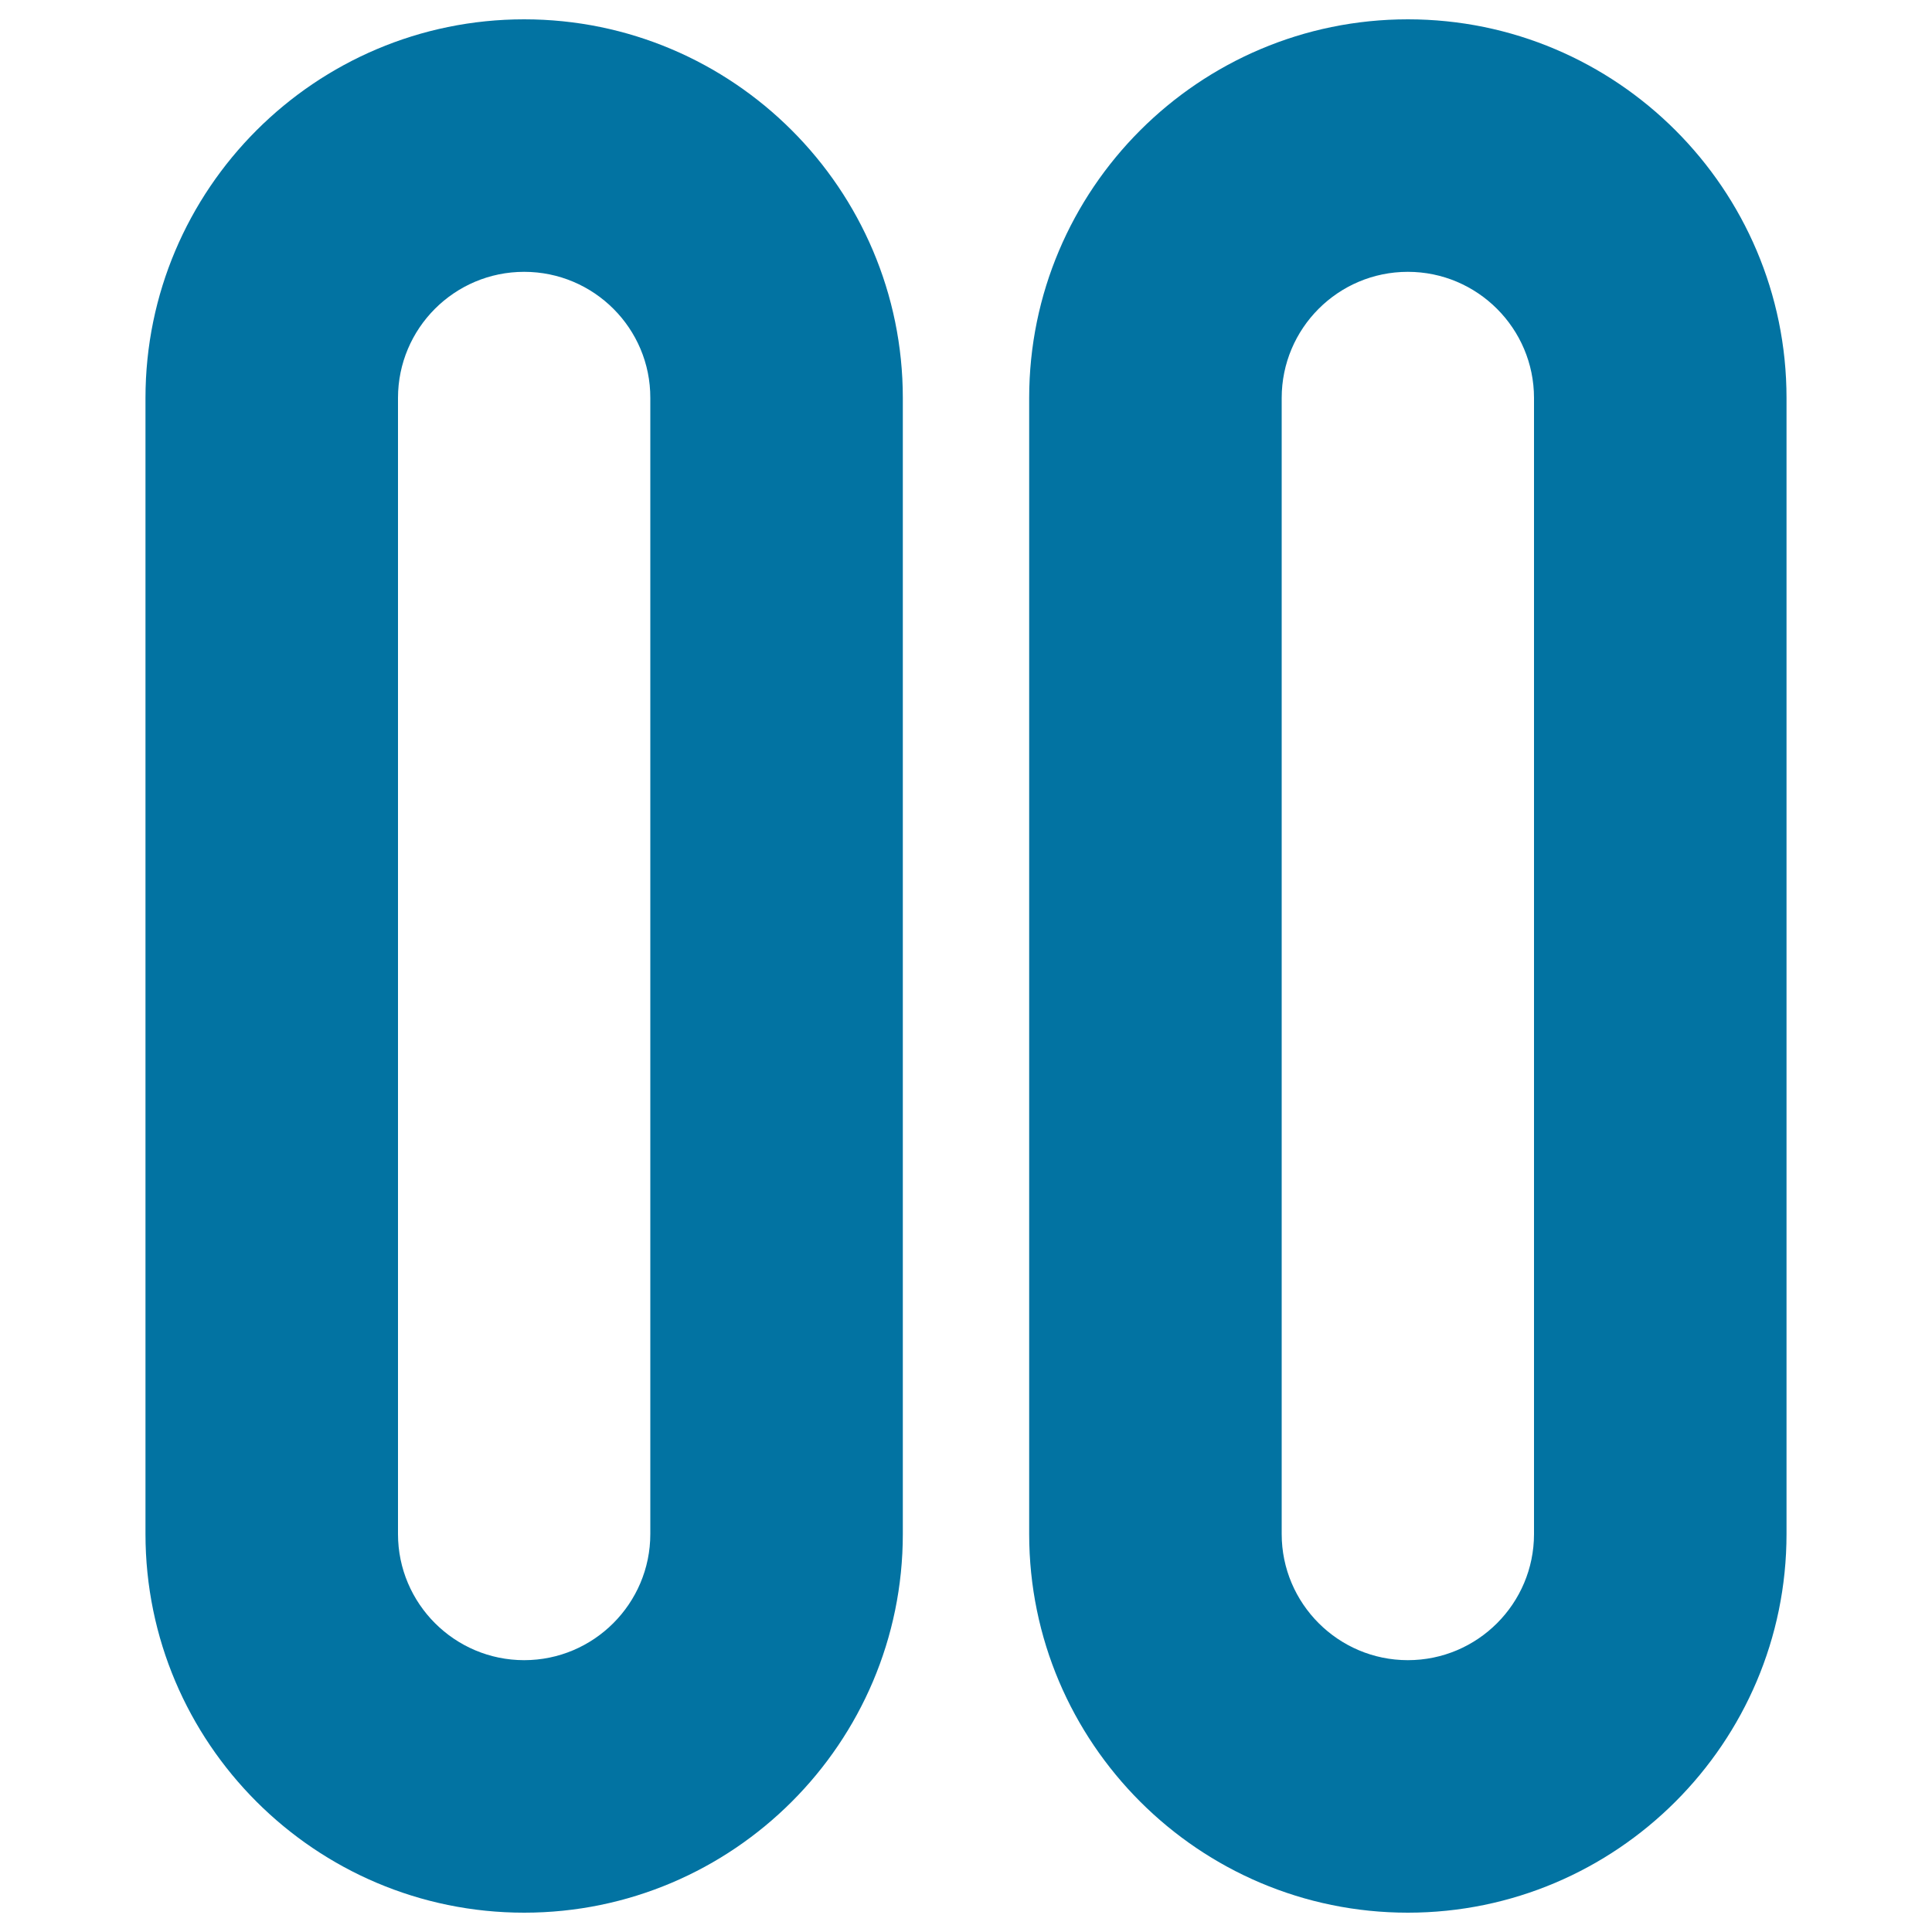
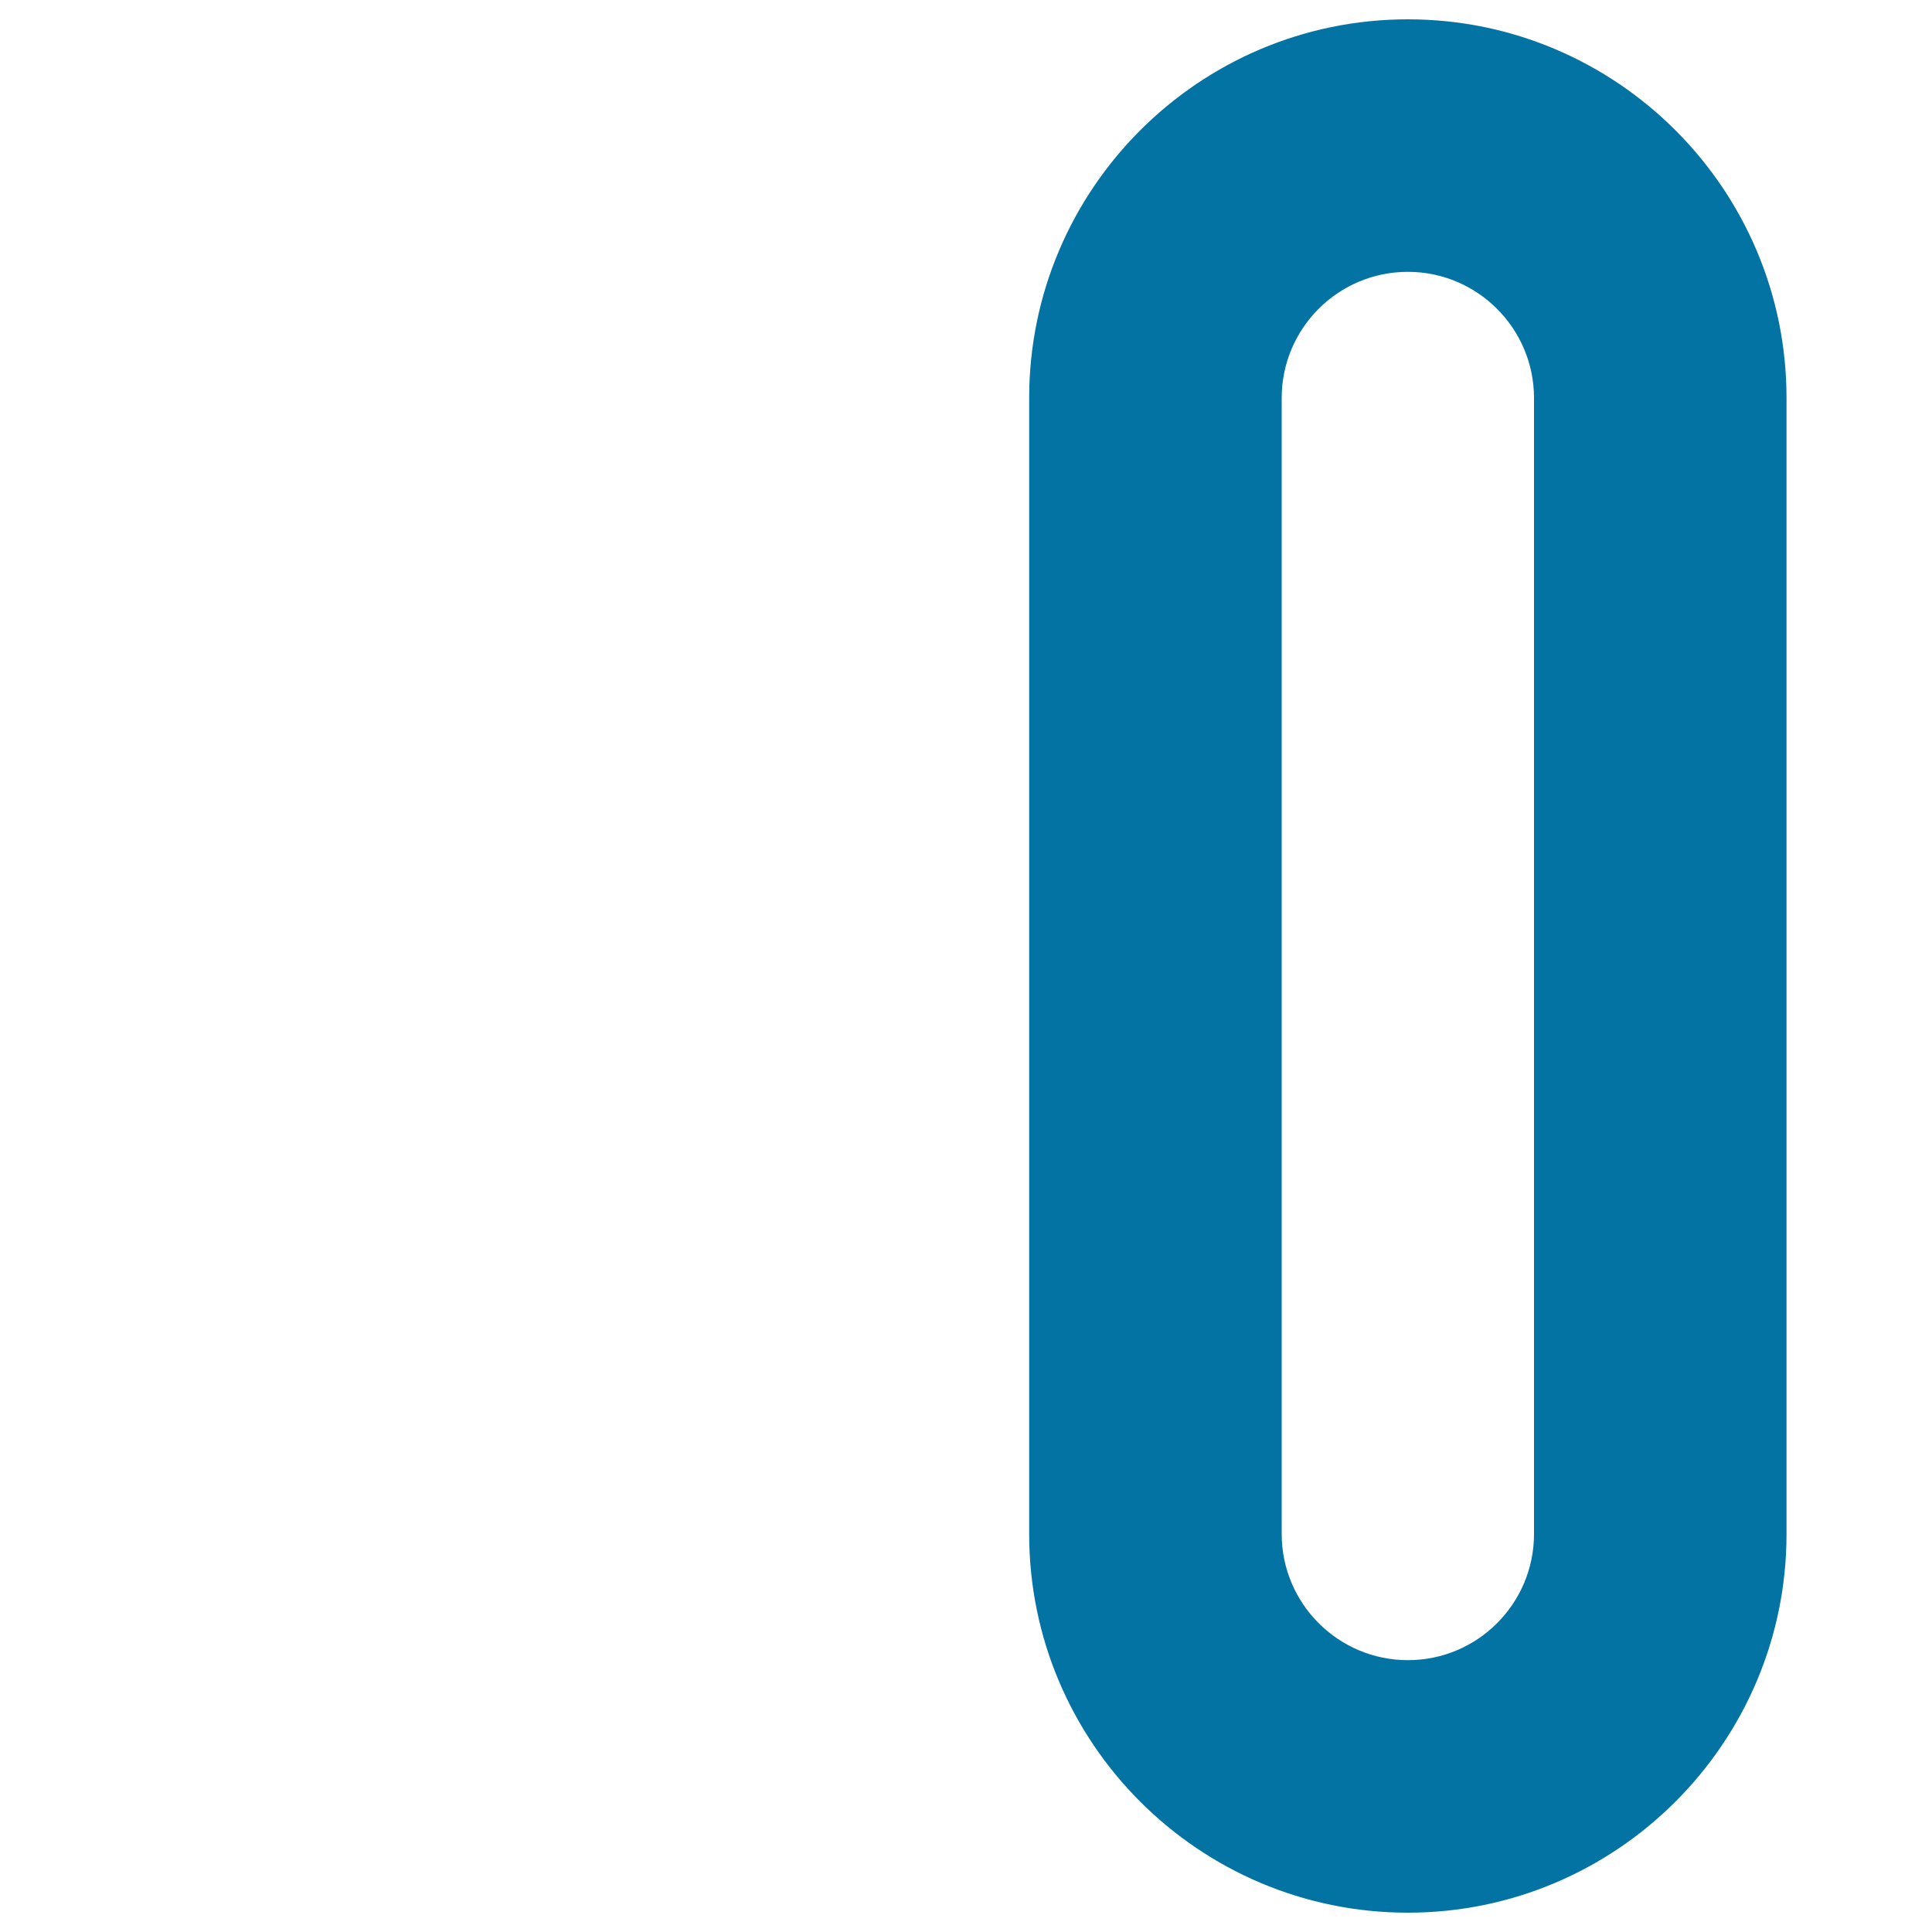
<svg xmlns="http://www.w3.org/2000/svg" viewBox="0 0 1000 1000" style="fill:#0273a2">
  <title>Media pause outline SVG icon</title>
  <g>
-     <path d="M271.3,990c-108.1,0-196-87.9-196-196V206c0-108.1,87.9-196,196-196c108.1,0,196,87.9,196,196v588C467.3,902.1,379.4,990,271.3,990z M271.3,140.7c-36.1,0-65.3,29.3-65.3,65.3v588c0,36,29.3,65.3,65.3,65.3s65.3-29.3,65.3-65.3V206C336.7,170,307.4,140.7,271.3,140.7z" />
    <path d="M728.7,990c-108.1,0-196-87.9-196-196V206c0-108.1,87.9-196,196-196c108.1,0,196,87.9,196,196v588C924.7,902.1,836.7,990,728.7,990z M728.7,140.7c-36.1,0-65.3,29.3-65.3,65.3v588c0,36,29.3,65.3,65.3,65.3c36.1,0,65.3-29.3,65.3-65.3V206C794,170,764.7,140.7,728.7,140.7z" />
  </g>
</svg>